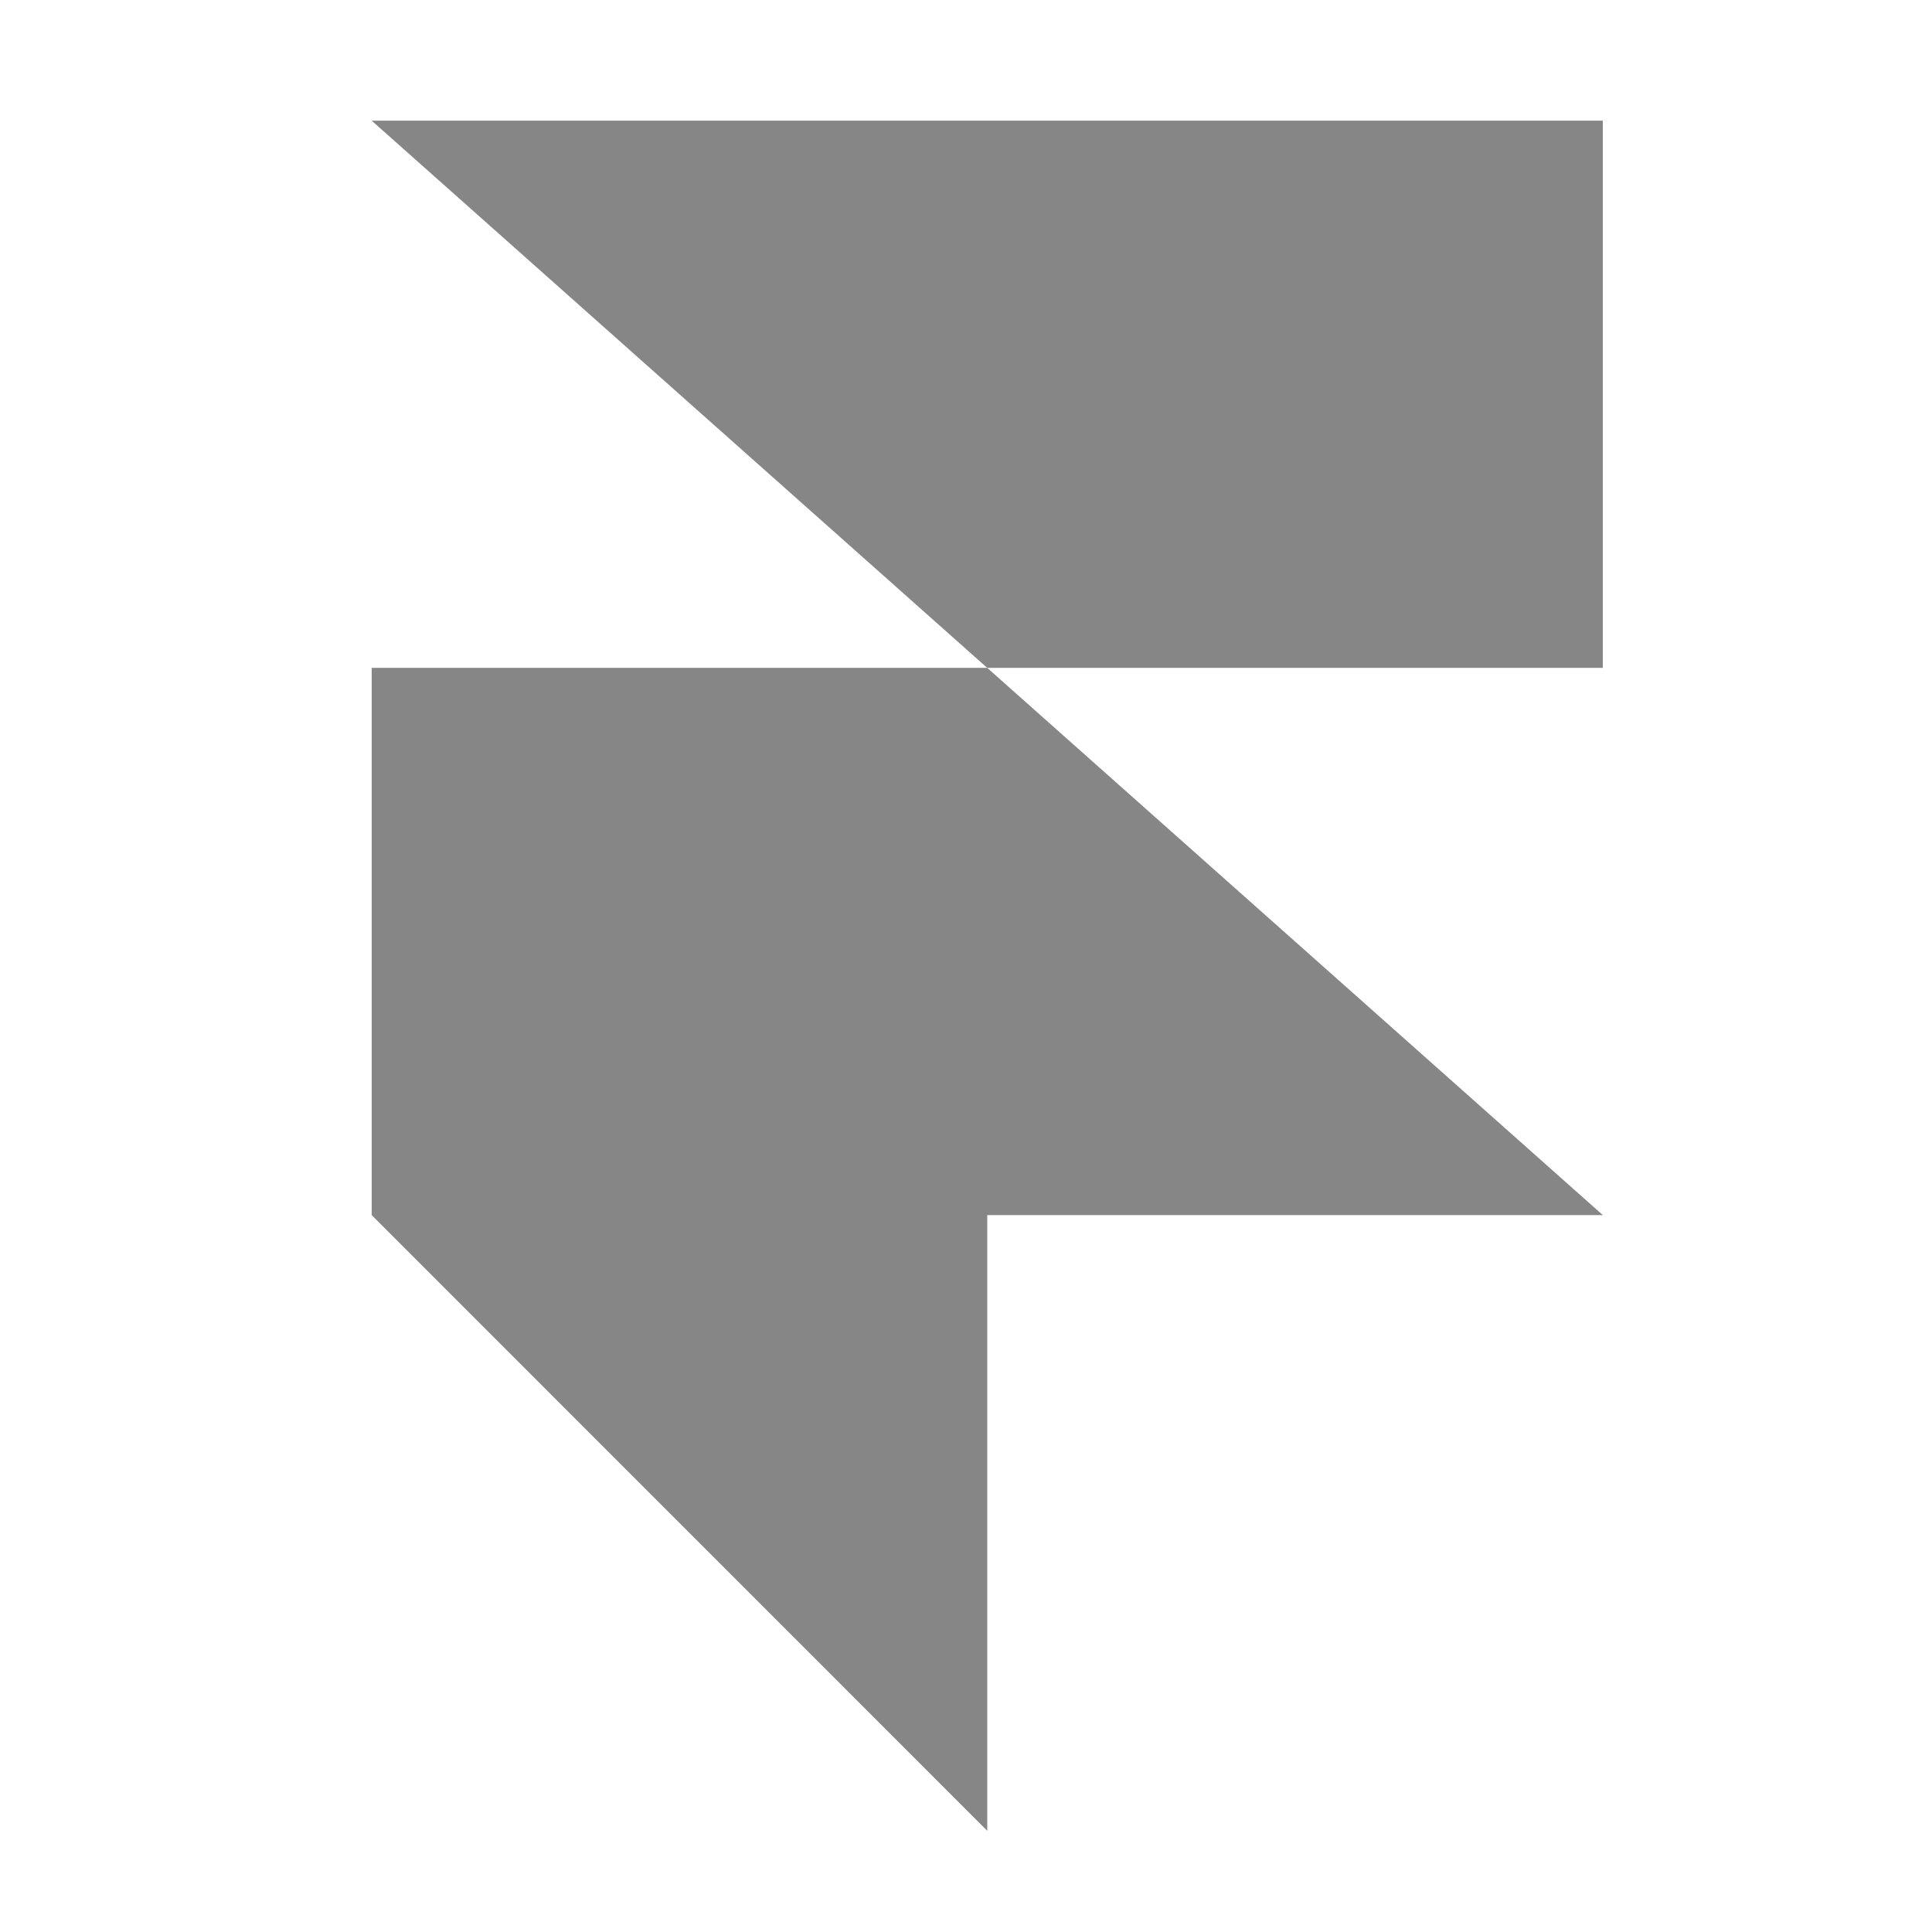
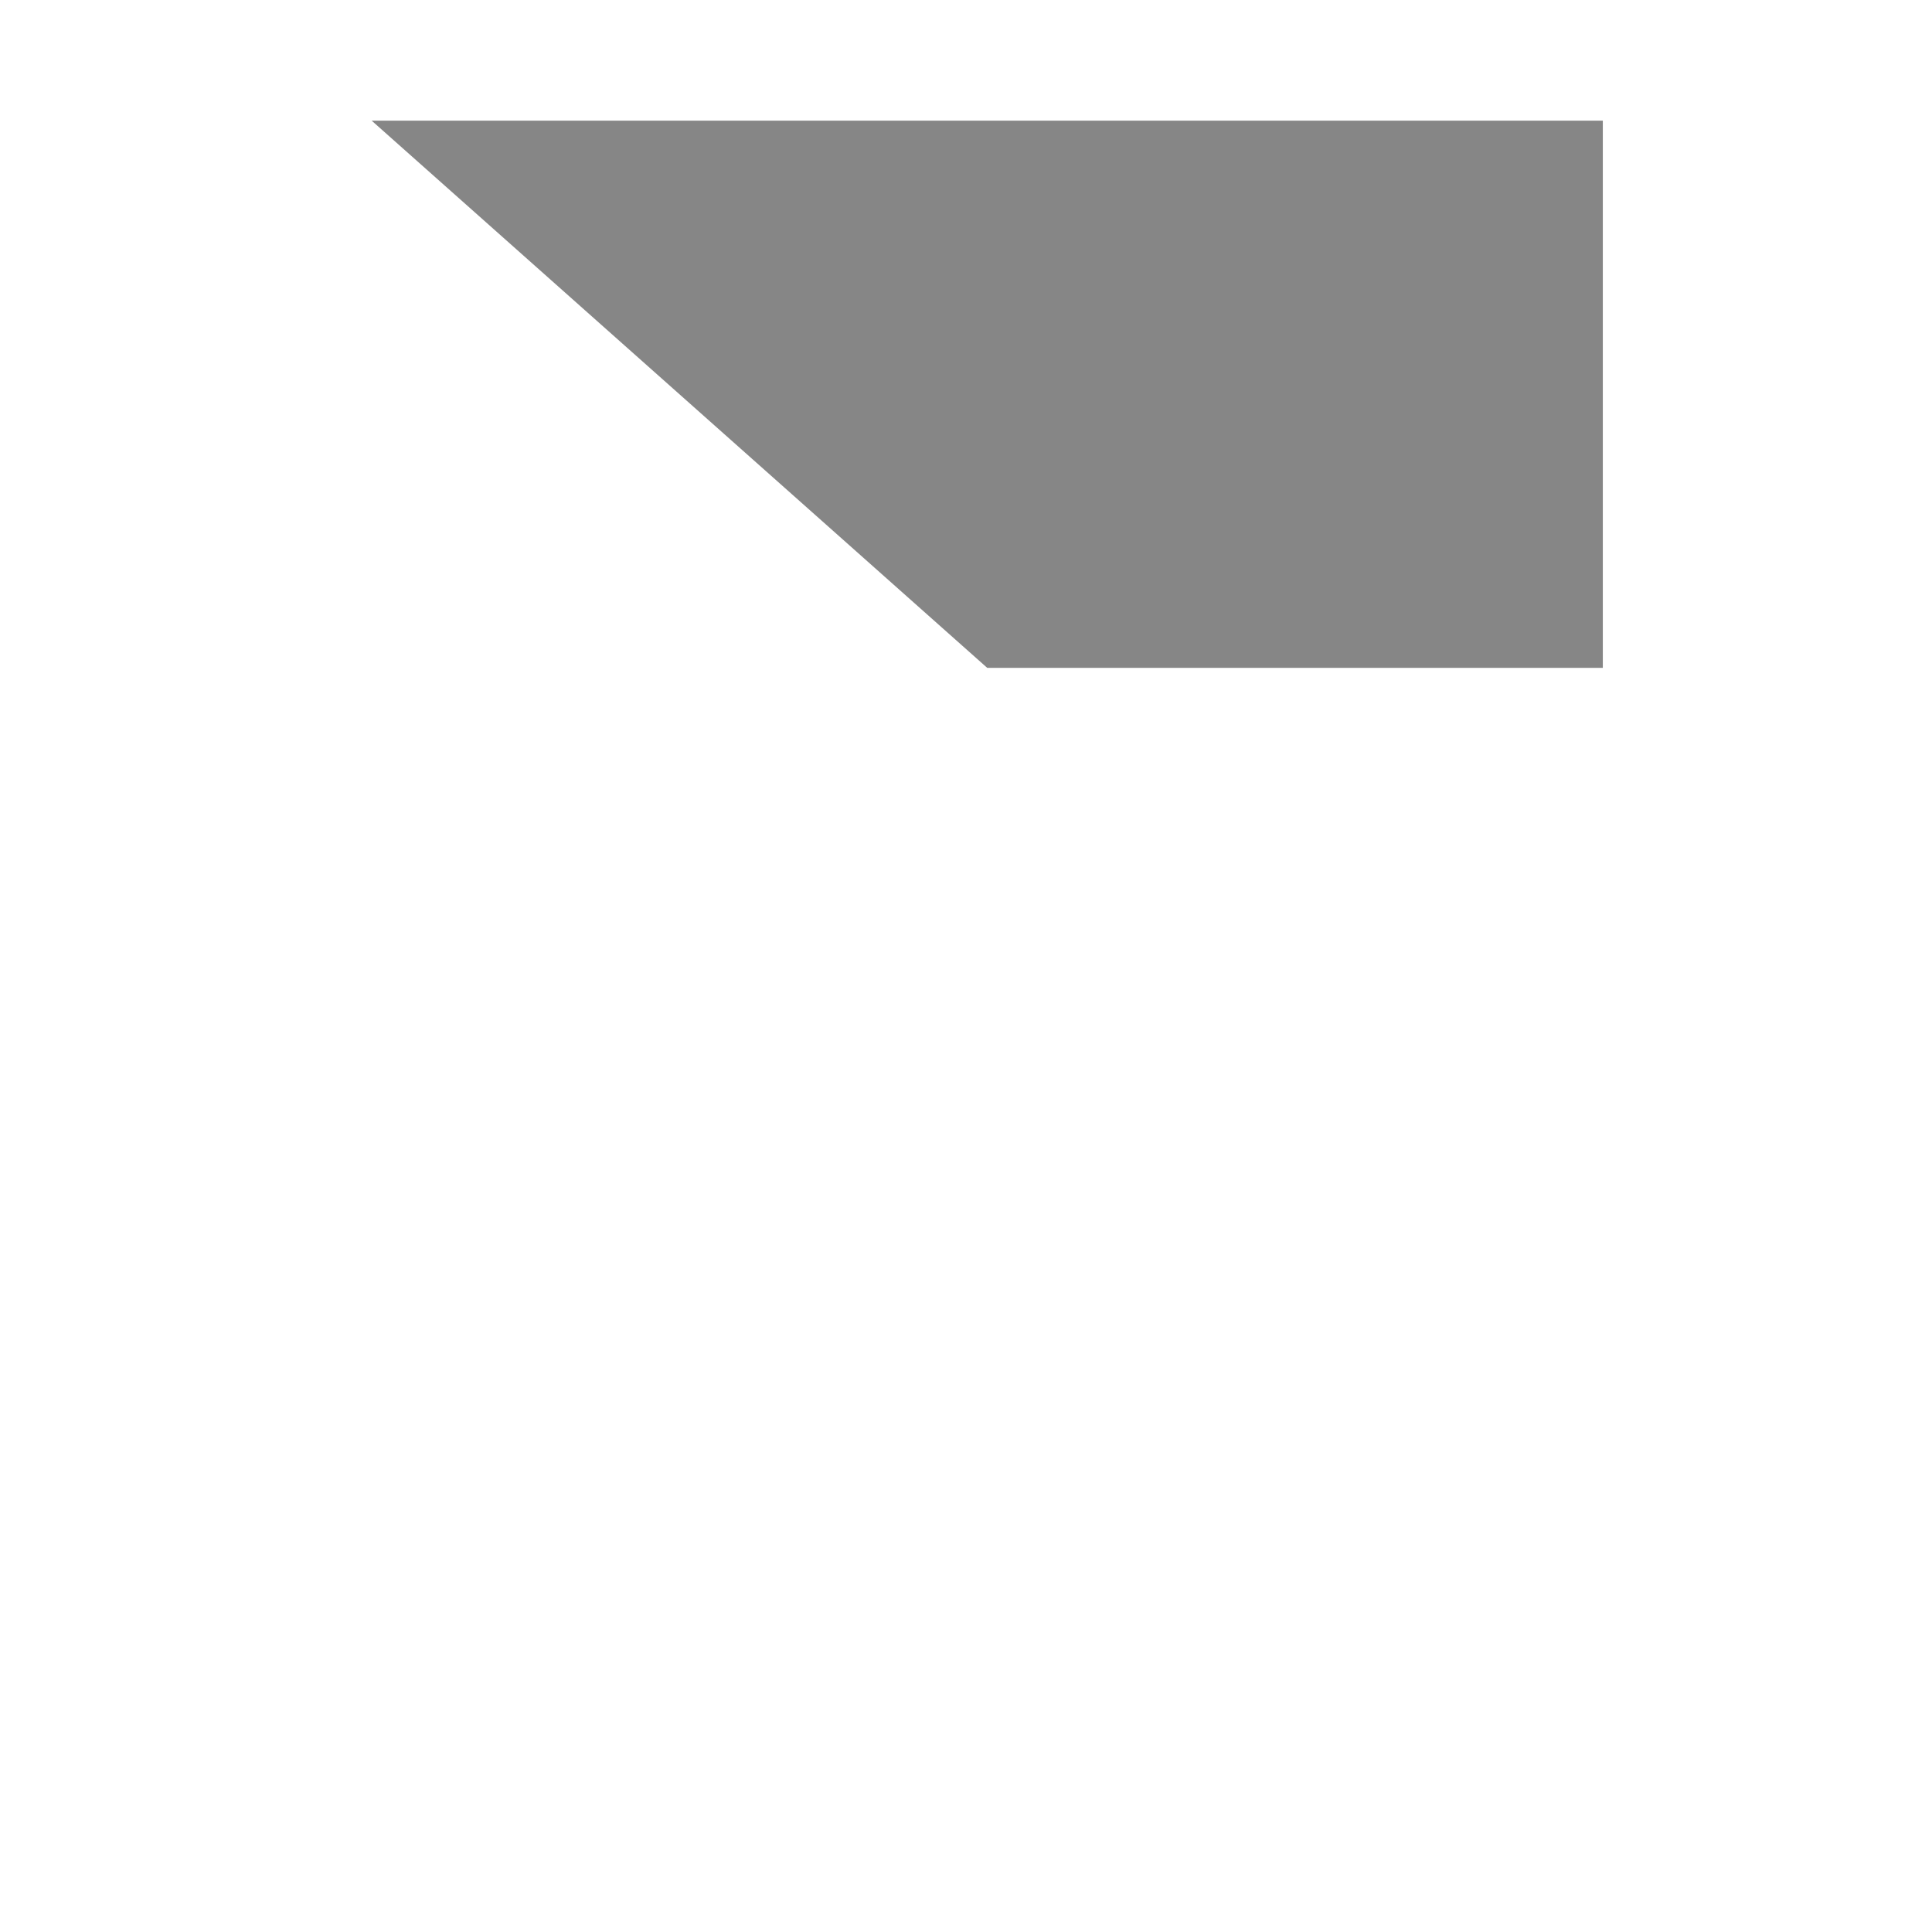
<svg xmlns="http://www.w3.org/2000/svg" width="13" height="13" viewBox="0 0 13 13" fill="none">
-   <path fill-rule="evenodd" clip-rule="evenodd" d="M6.643 4.494L2.501 0.812H10.785V4.494H6.643Z" fill="#868686" />
-   <path d="M2.501 4.494V8.176L6.643 12.319V8.176H10.785L6.643 4.494H2.501Z" fill="#868686" />
+   <path fill-rule="evenodd" clip-rule="evenodd" d="M6.643 4.494L2.501 0.812H10.785V4.494Z" fill="#868686" />
</svg>